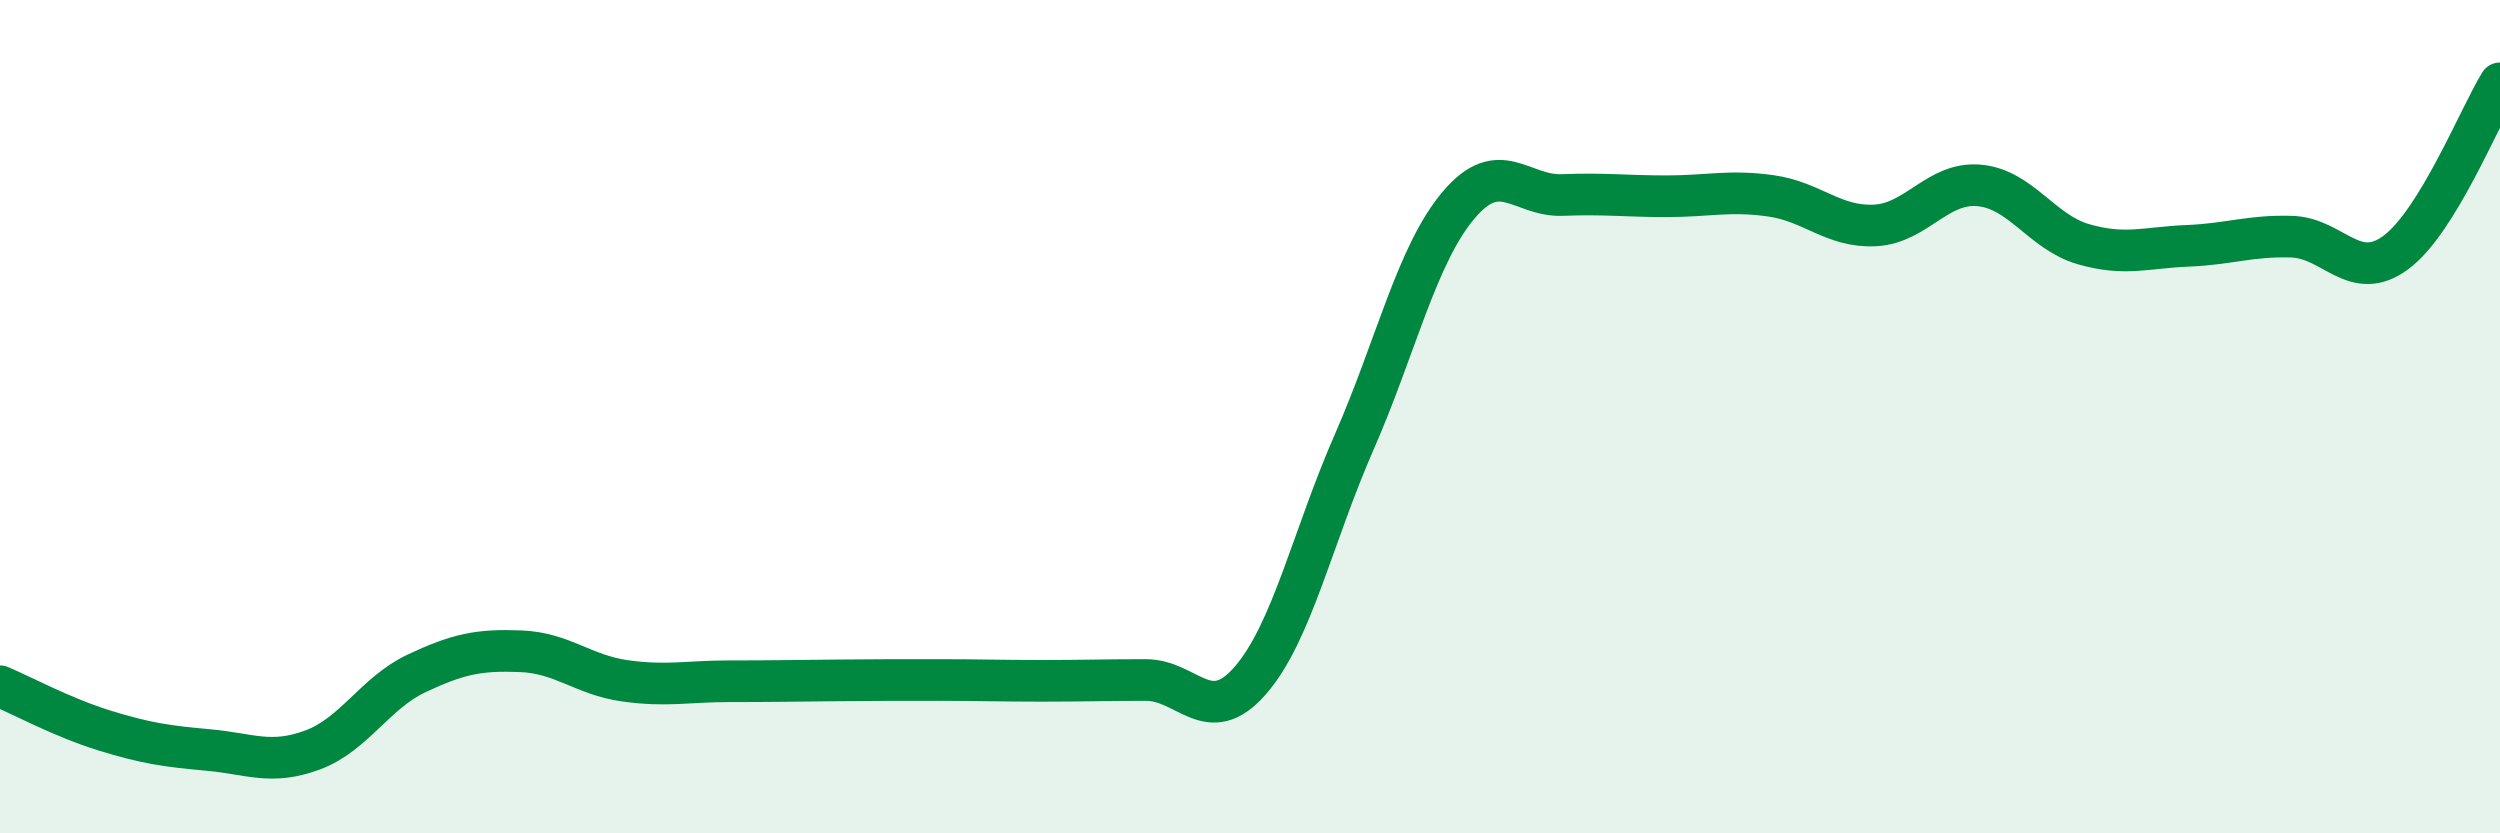
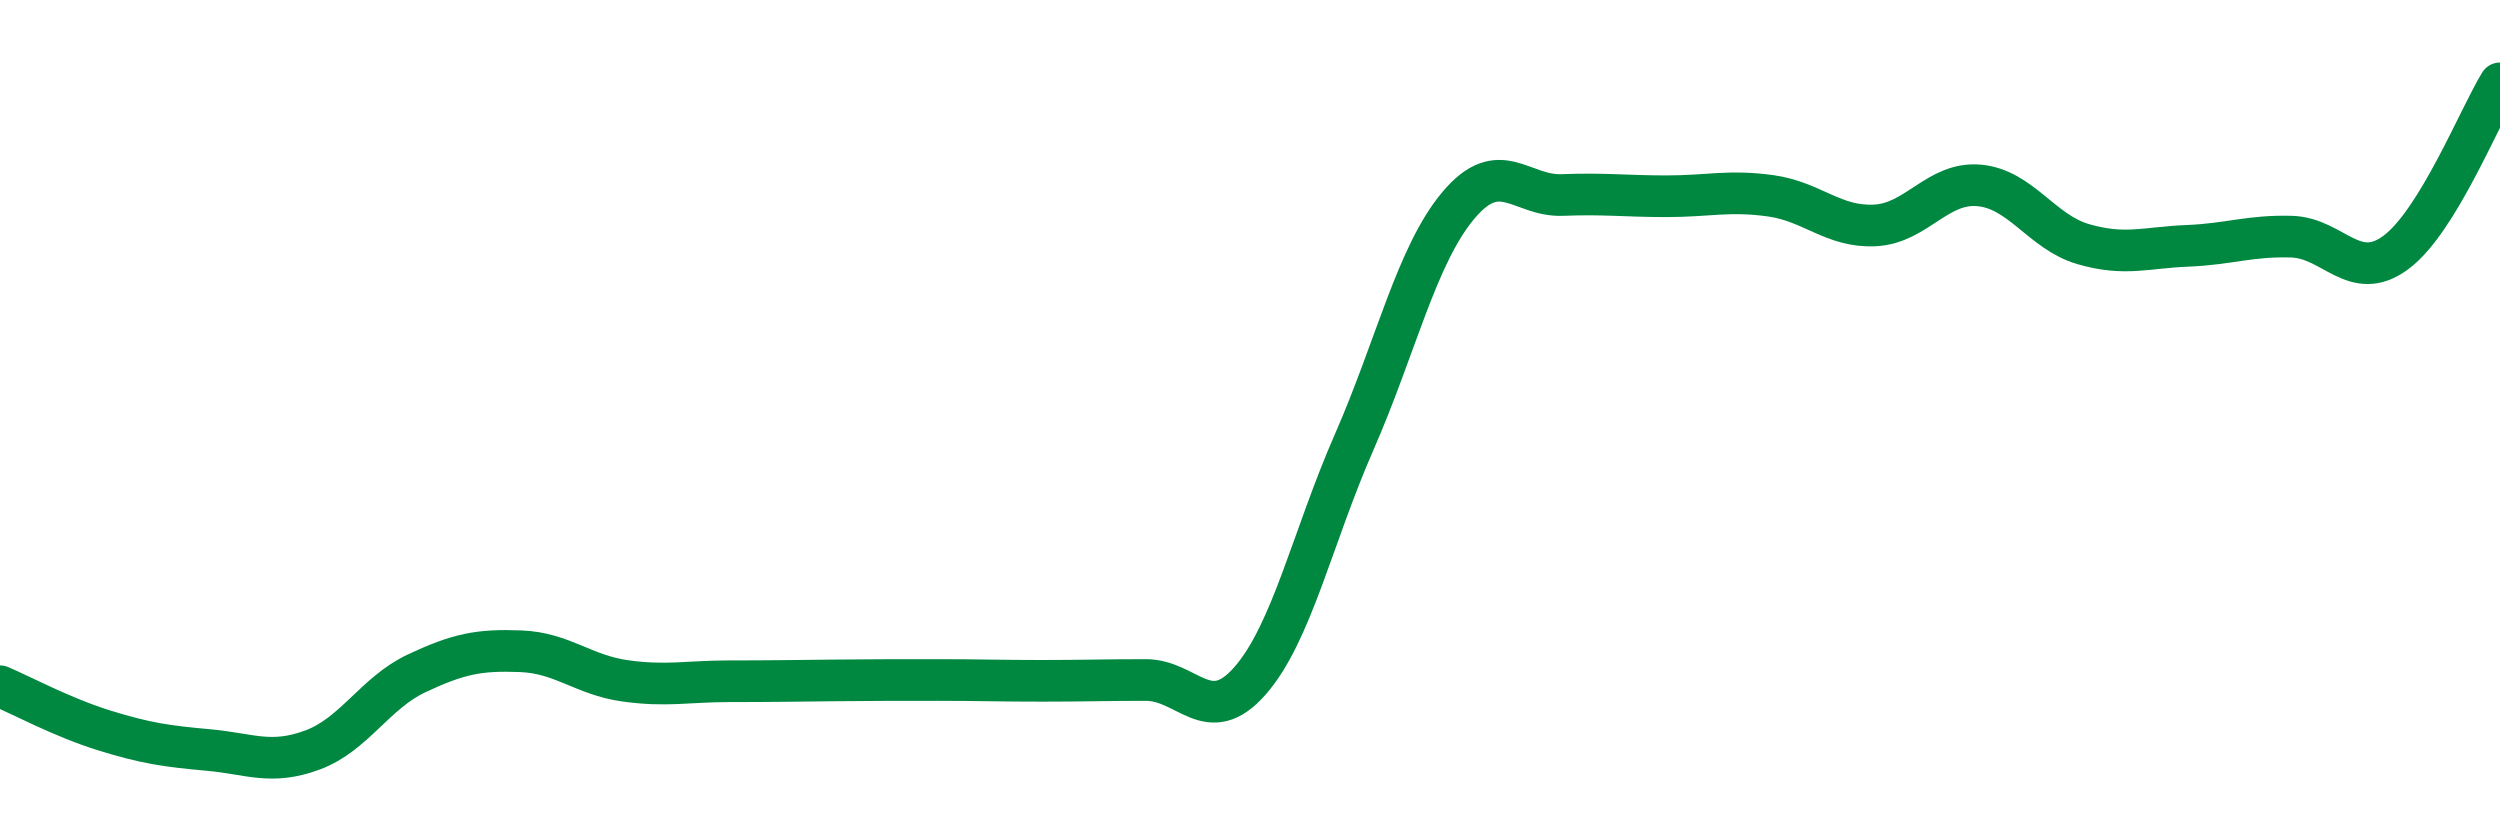
<svg xmlns="http://www.w3.org/2000/svg" width="60" height="20" viewBox="0 0 60 20">
-   <path d="M 0,16.47 C 0.5,16.68 1.5,17.22 2.5,17.53 C 3.5,17.84 4,17.91 5,18 C 6,18.09 6.5,18.37 7.5,18 C 8.5,17.63 9,16.63 10,16.16 C 11,15.69 11.5,15.59 12.5,15.63 C 13.5,15.67 14,16.2 15,16.34 C 16,16.48 16.5,16.35 17.5,16.35 C 18.5,16.35 19,16.34 20,16.33 C 21,16.32 21.5,16.32 22.5,16.32 C 23.5,16.32 24,16.34 25,16.34 C 26,16.34 26.5,16.32 27.5,16.32 C 28.5,16.32 29,17.48 30,16.34 C 31,15.2 31.5,12.89 32.5,10.61 C 33.5,8.33 34,6.12 35,4.93 C 36,3.74 36.5,4.72 37.5,4.68 C 38.5,4.64 39,4.71 40,4.71 C 41,4.71 41.5,4.56 42.5,4.7 C 43.5,4.84 44,5.46 45,5.41 C 46,5.36 46.5,4.36 47.5,4.45 C 48.5,4.54 49,5.57 50,5.86 C 51,6.15 51.5,5.94 52.5,5.9 C 53.5,5.86 54,5.65 55,5.68 C 56,5.71 56.5,6.8 57.5,6.06 C 58.5,5.32 59.5,2.81 60,2L60 20L0 20Z" fill="#008740" opacity="0.1" stroke-linecap="round" stroke-linejoin="round" />
  <path d="M 0,16.47 C 0.5,16.68 1.5,17.22 2.5,17.53 C 3.5,17.84 4,17.91 5,18 C 6,18.09 6.5,18.37 7.5,18 C 8.5,17.63 9,16.63 10,16.16 C 11,15.69 11.5,15.59 12.5,15.63 C 13.5,15.67 14,16.2 15,16.34 C 16,16.48 16.5,16.35 17.5,16.35 C 18.5,16.35 19,16.34 20,16.33 C 21,16.32 21.5,16.32 22.5,16.32 C 23.5,16.32 24,16.34 25,16.34 C 26,16.34 26.5,16.32 27.5,16.32 C 28.5,16.32 29,17.48 30,16.34 C 31,15.2 31.5,12.89 32.5,10.61 C 33.5,8.33 34,6.12 35,4.93 C 36,3.74 36.5,4.72 37.5,4.68 C 38.5,4.64 39,4.71 40,4.71 C 41,4.71 41.5,4.56 42.5,4.7 C 43.5,4.84 44,5.46 45,5.41 C 46,5.36 46.5,4.36 47.5,4.45 C 48.5,4.54 49,5.57 50,5.86 C 51,6.15 51.5,5.94 52.5,5.9 C 53.5,5.86 54,5.65 55,5.68 C 56,5.71 56.5,6.8 57.5,6.06 C 58.5,5.32 59.5,2.81 60,2" stroke="#008740" stroke-width="1" fill="none" stroke-linecap="round" stroke-linejoin="round" />
</svg>